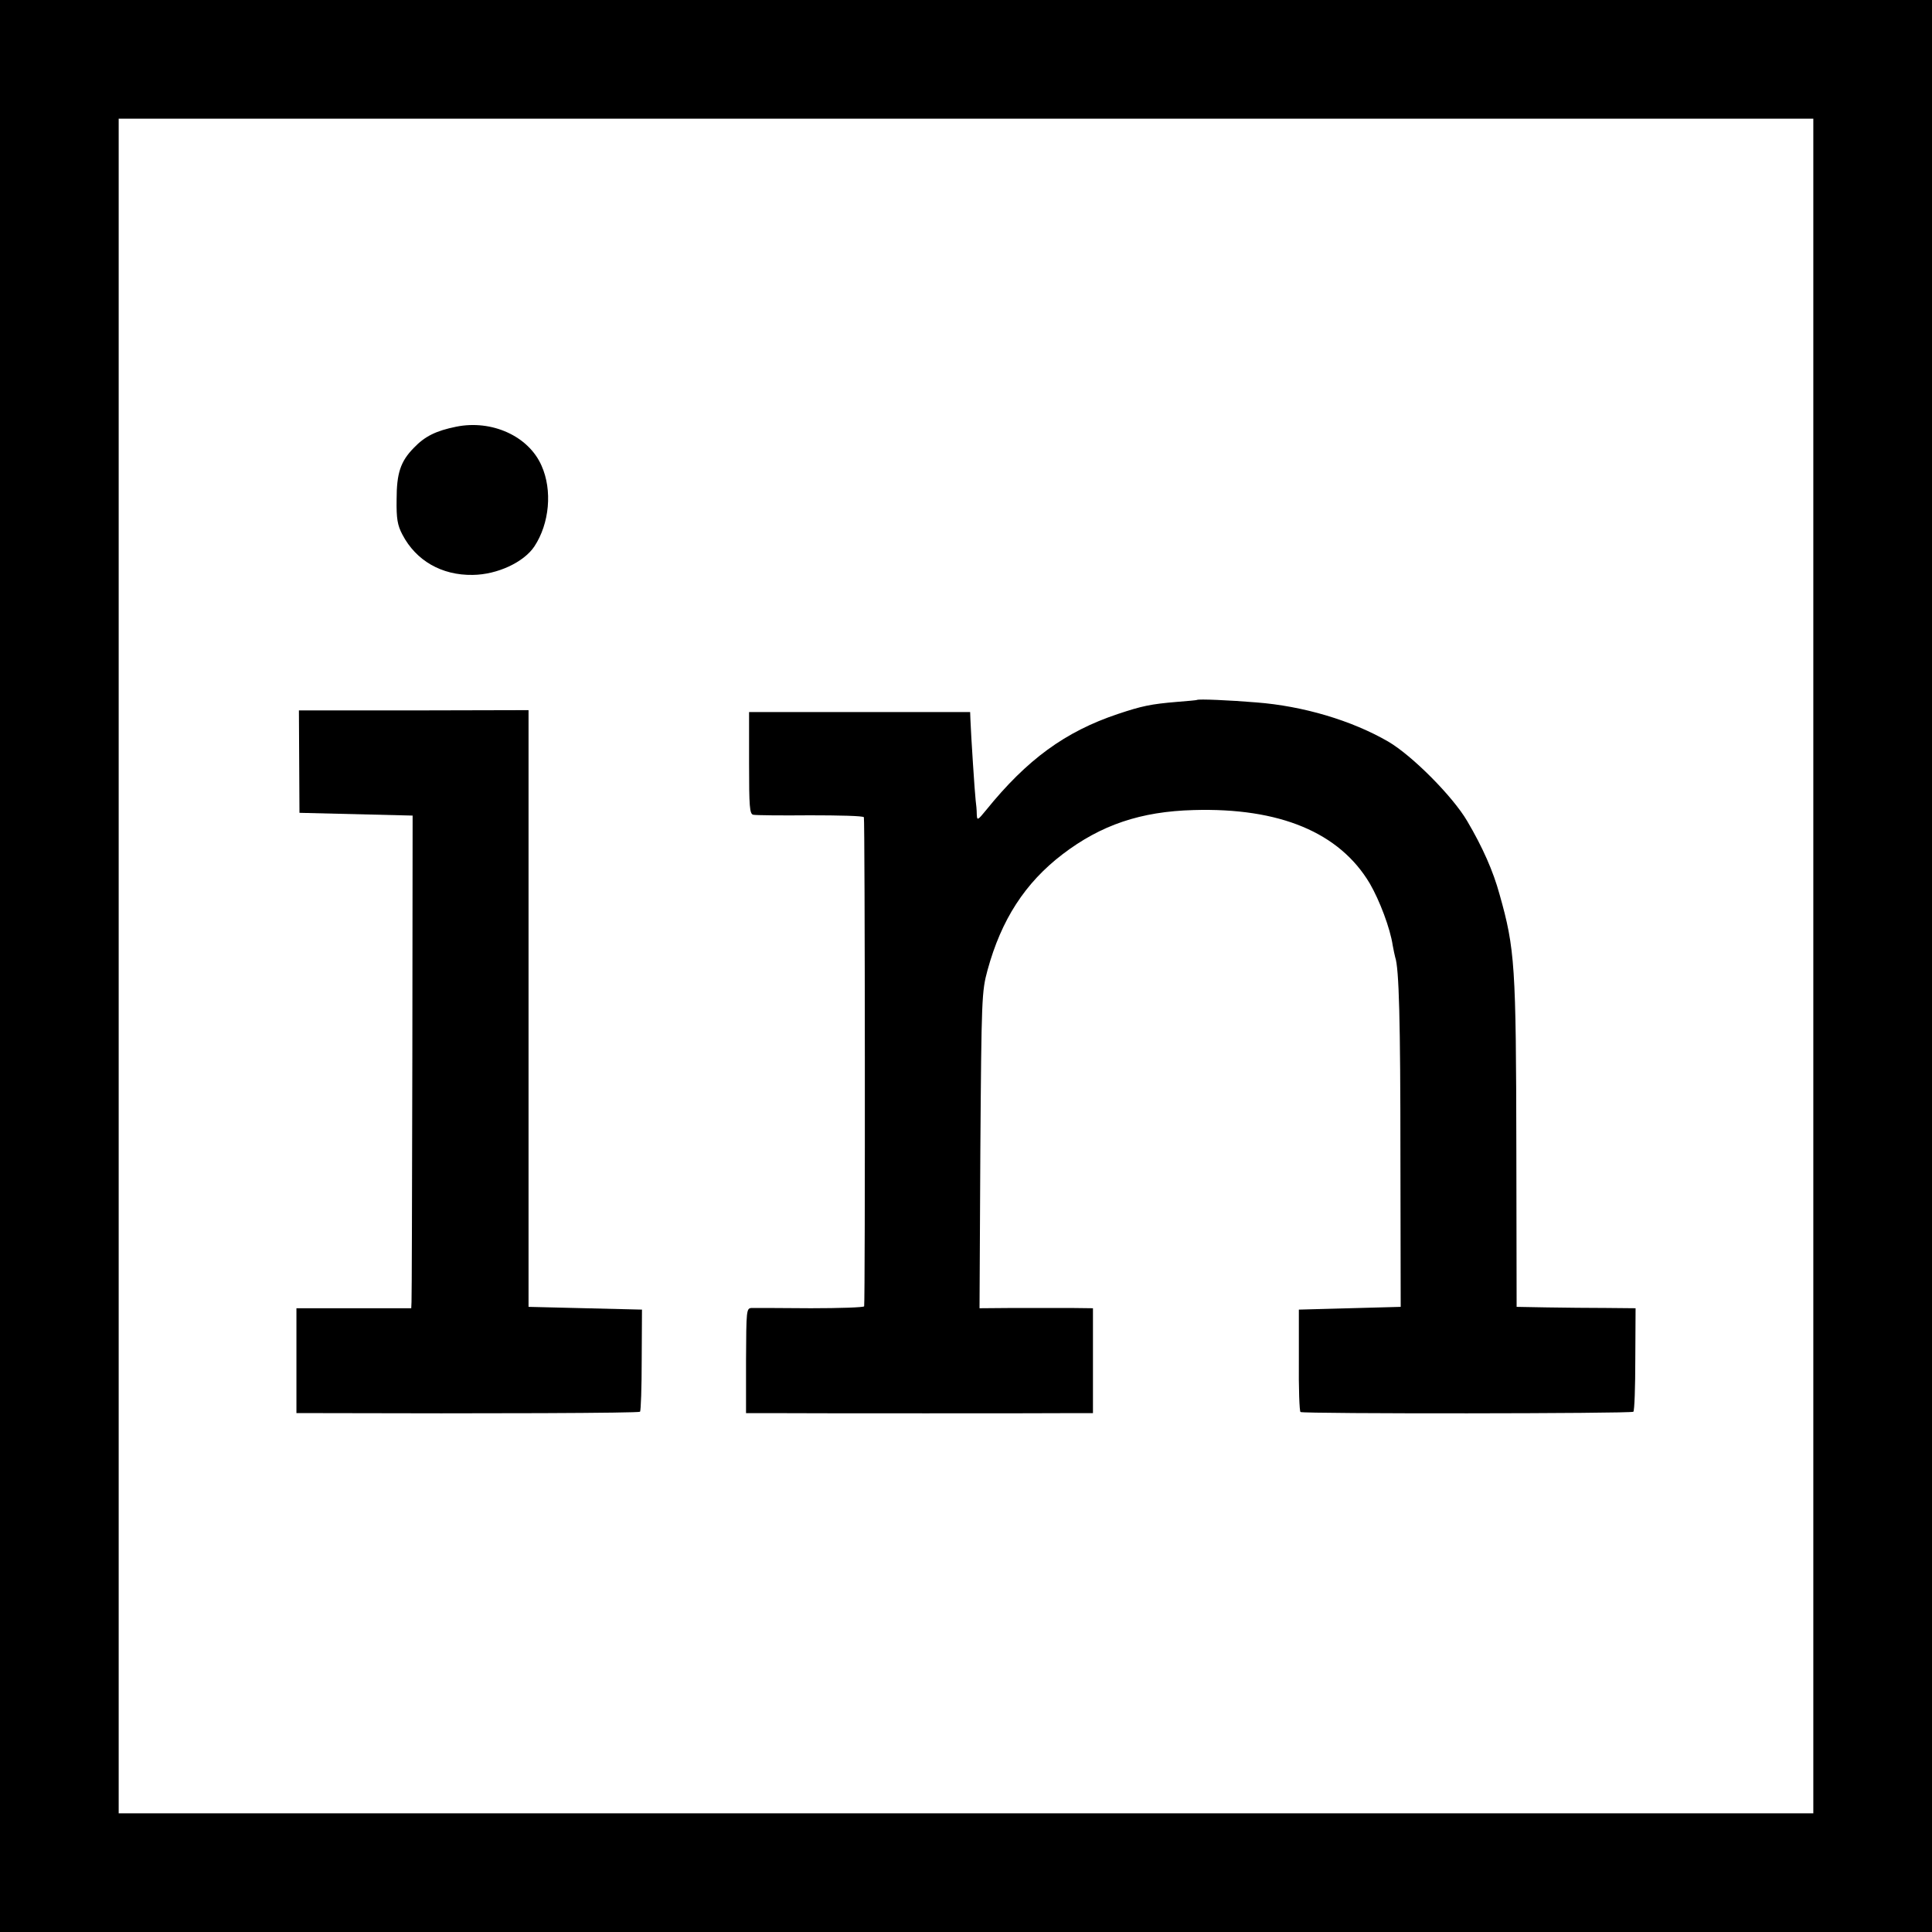
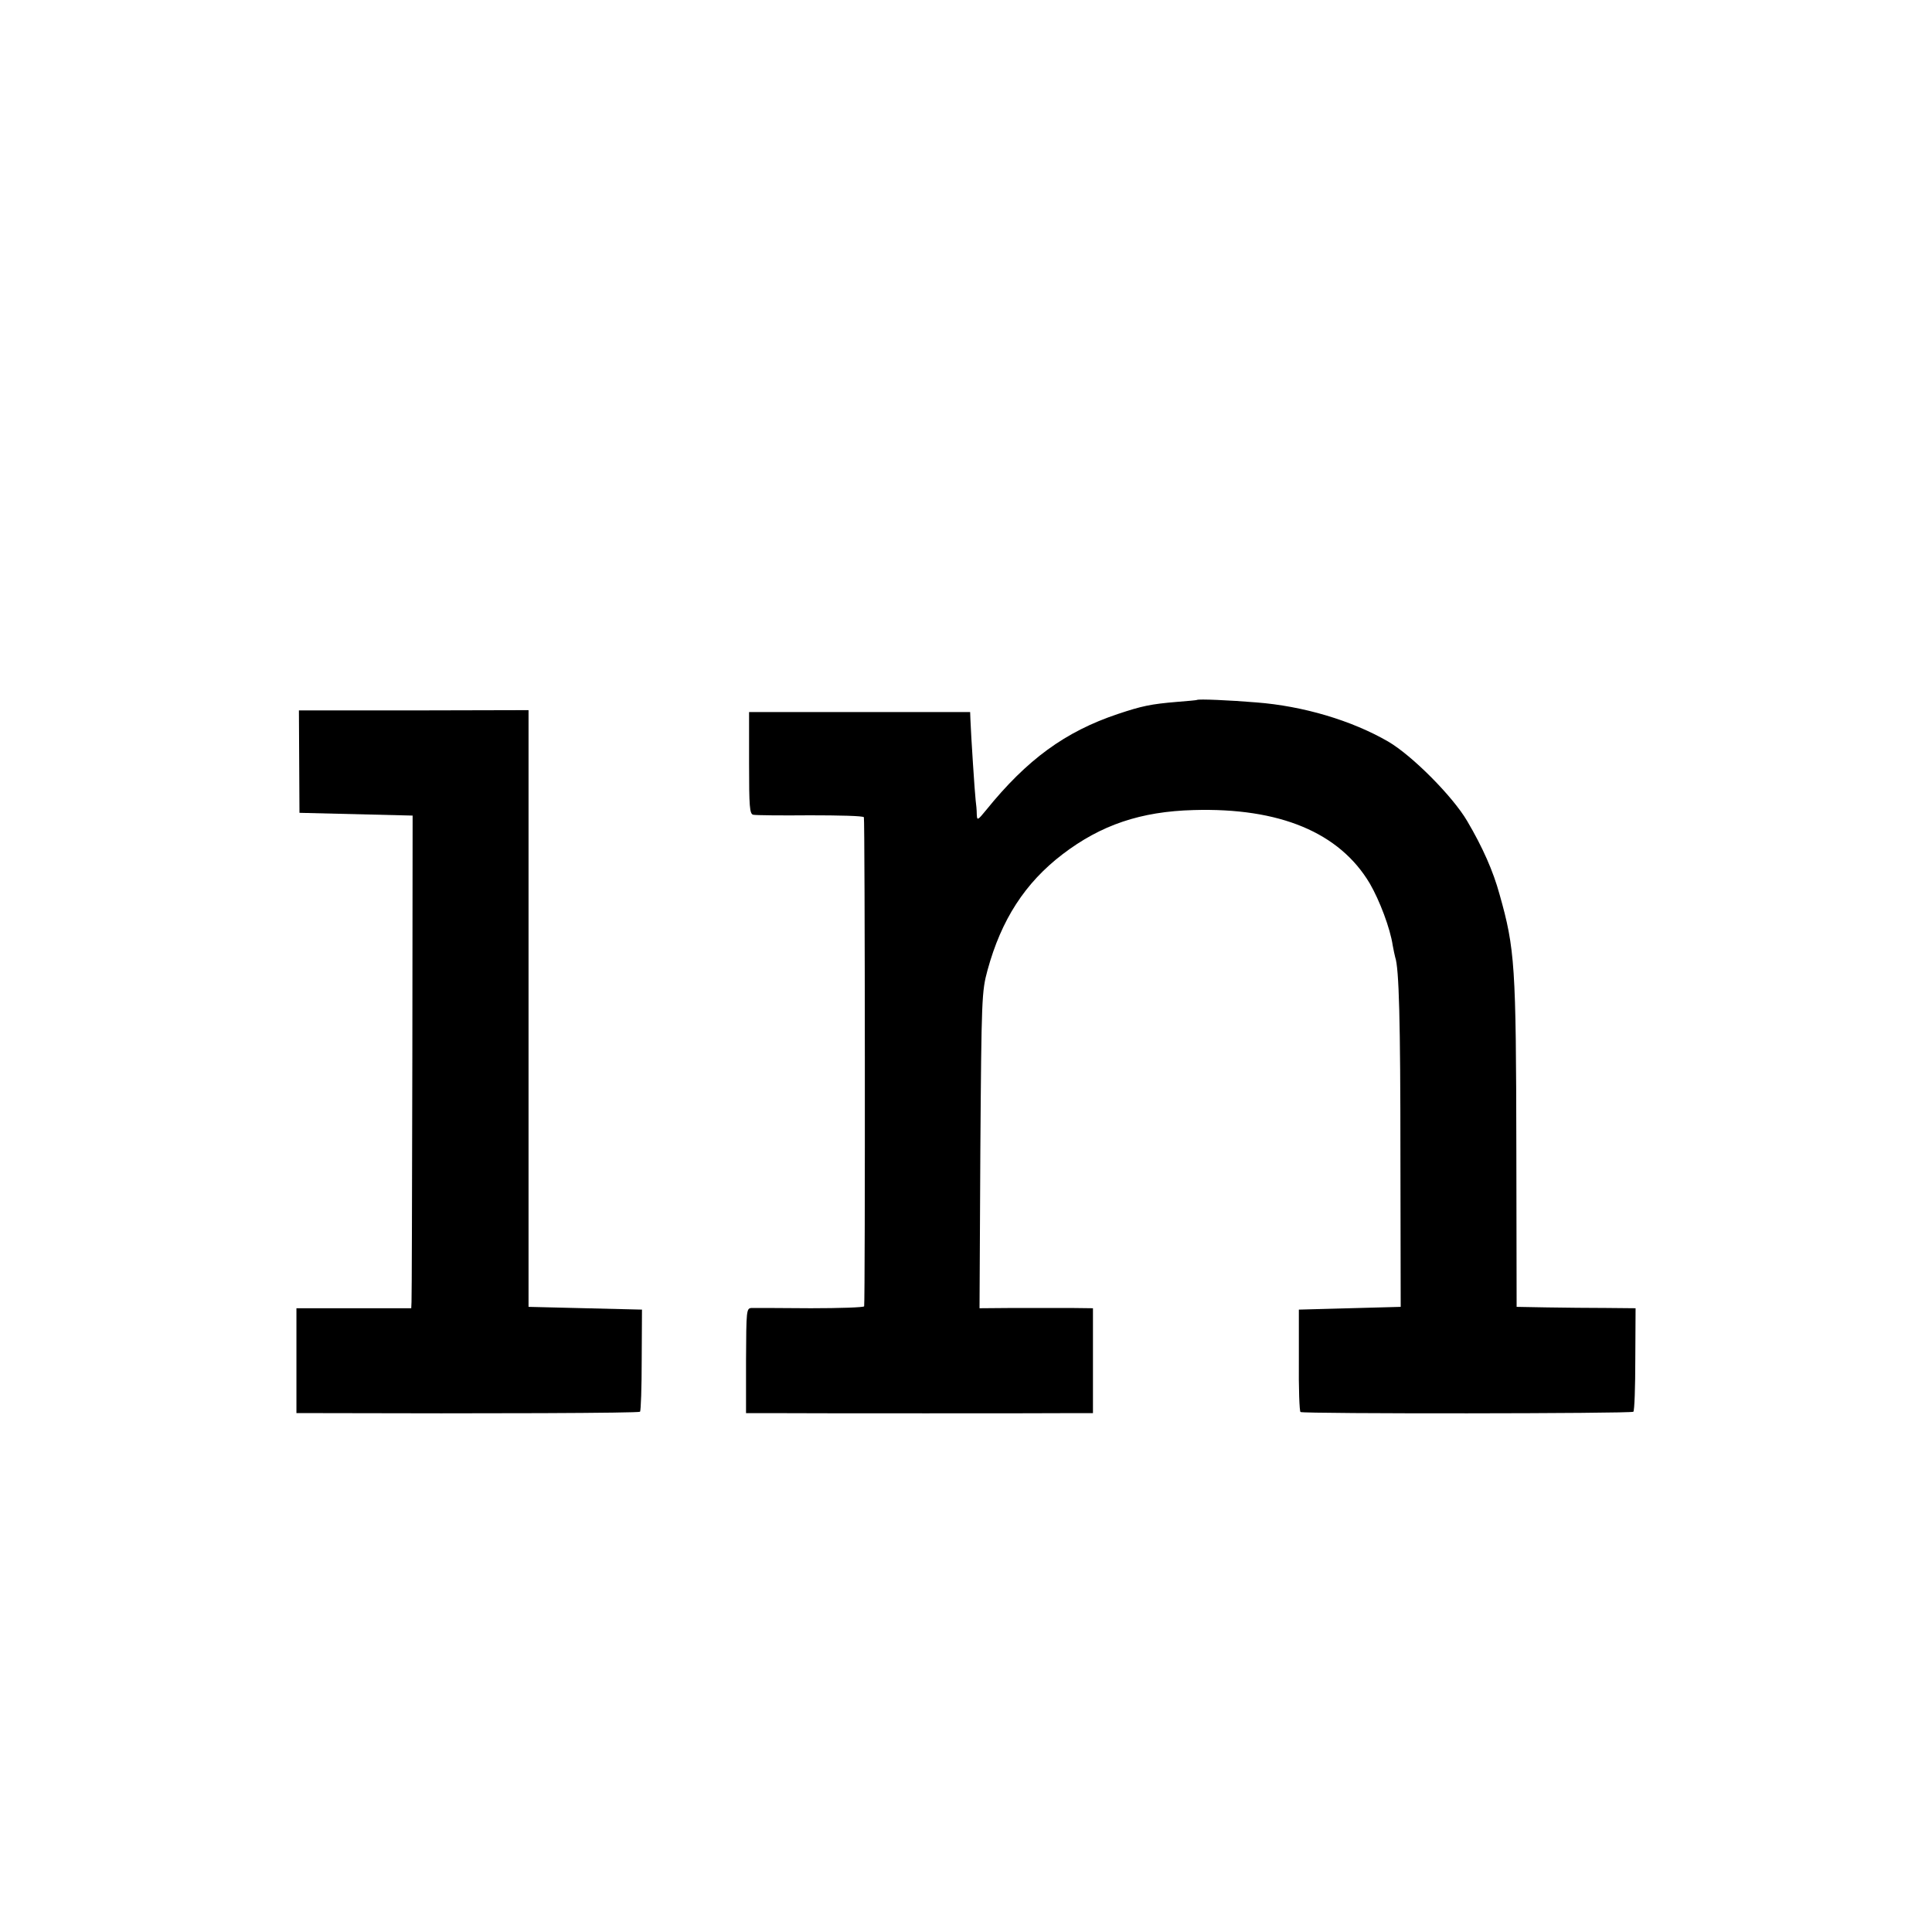
<svg xmlns="http://www.w3.org/2000/svg" version="1.0" width="700pt" height="700pt" viewBox="0 0 700 700" preserveAspectRatio="xMidYMid meet">
  <g transform="translate(0,700) scale(0.1,-0.1)" fill="#000000" stroke="none">
-     <path d="M0 3500 l0 -3500 3500 0 3500 0 0 3500 0 3500 -3500 0 -3500 0 0 -3500z m6570 0 l0 -3070 -3070 0 -3070 0 0 3070 0 3070 3070 0 3070 0 0 -3070z" />
-     <path d="M1653 5454 c-74 -15 -114 -35 -154 -77 -48 -49 -62 -92 -62 -187 -1 -69 3 -93 21 -127 49 -94 142 -148 255 -146 89 1 185 46 223 103 55 83 66 204 26 293 -47 107 -180 167 -309 141z" />
    <path d="M4337 4464 c-1 -1 -33 -4 -72 -7 -96 -8 -128 -15 -215 -44 -191 -64 -329 -165 -477 -348 -31 -38 -33 -39 -34 -15 0 14 -2 36 -4 50 -3 24 -17 237 -19 293 l-1 27 -401 0 -400 0 0 -184 c0 -159 2 -185 15 -188 9 -2 102 -3 206 -2 105 0 192 -2 195 -7 4 -5 5 -1740 1 -1772 -1 -4 -88 -7 -193 -7 -106 1 -202 1 -214 1 -20 -1 -20 -6 -21 -191 l0 -190 81 0 c105 -1 1043 -1 1119 0 l57 0 0 190 0 190 -82 1 c-46 0 -138 0 -206 0 l-123 -1 3 573 c4 552 5 575 26 652 50 183 136 316 272 420 139 106 283 155 475 160 311 9 528 -81 638 -266 36 -62 74 -163 83 -224 3 -16 7 -36 9 -43 14 -39 19 -230 19 -722 l1 -545 -185 -5 -184 -5 0 -183 c-1 -101 2 -186 6 -188 12 -7 1199 -6 1206 1 4 4 7 90 7 191 l1 184 -106 1 c-58 0 -154 1 -215 2 l-110 2 -1 570 c-1 668 -5 727 -61 925 -23 84 -61 170 -117 265 -52 89 -199 237 -286 288 -133 77 -309 129 -478 142 -95 8 -211 13 -215 9z" />
    <path d="M1084 4241 l1 -186 205 -5 205 -5 -1 -870 c-1 -478 -2 -880 -3 -892 l-1 -23 -208 0 -208 0 0 -190 0 -190 96 0 c593 -2 1144 0 1149 5 3 4 6 88 6 188 l1 182 -206 5 -205 5 0 1081 0 1081 -416 -1 -416 0 1 -185z" />
  </g>
</svg>